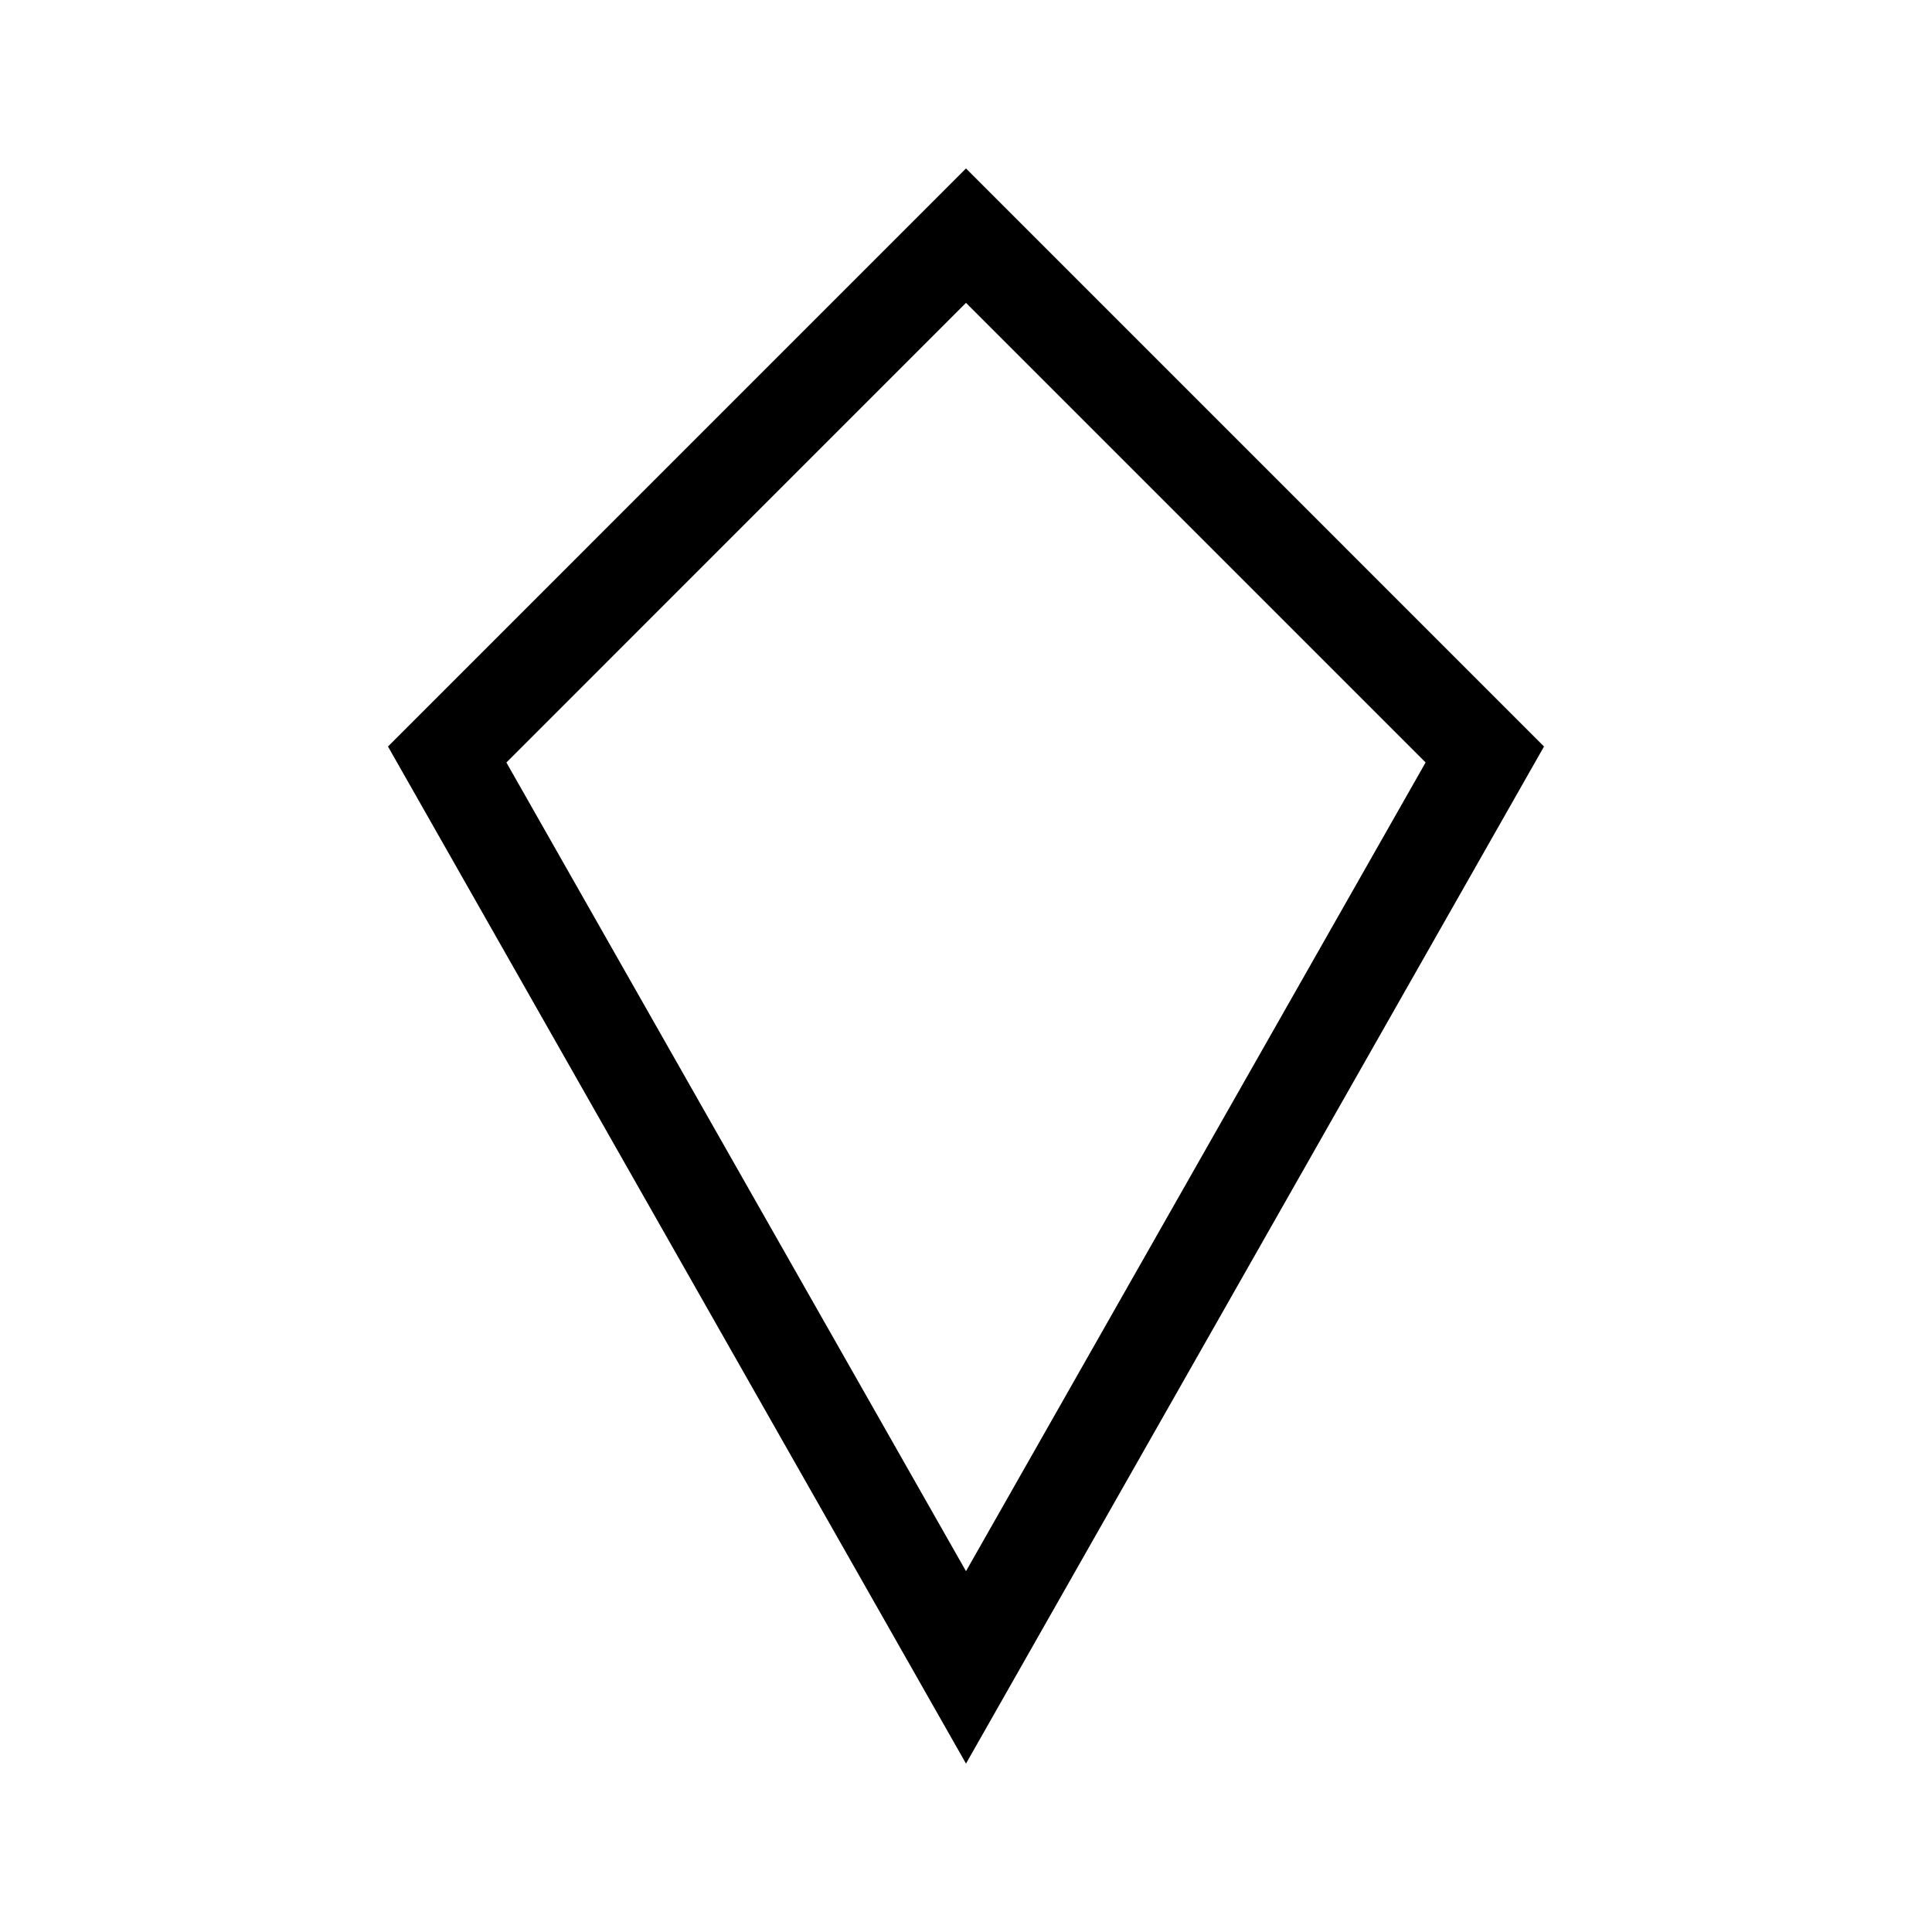
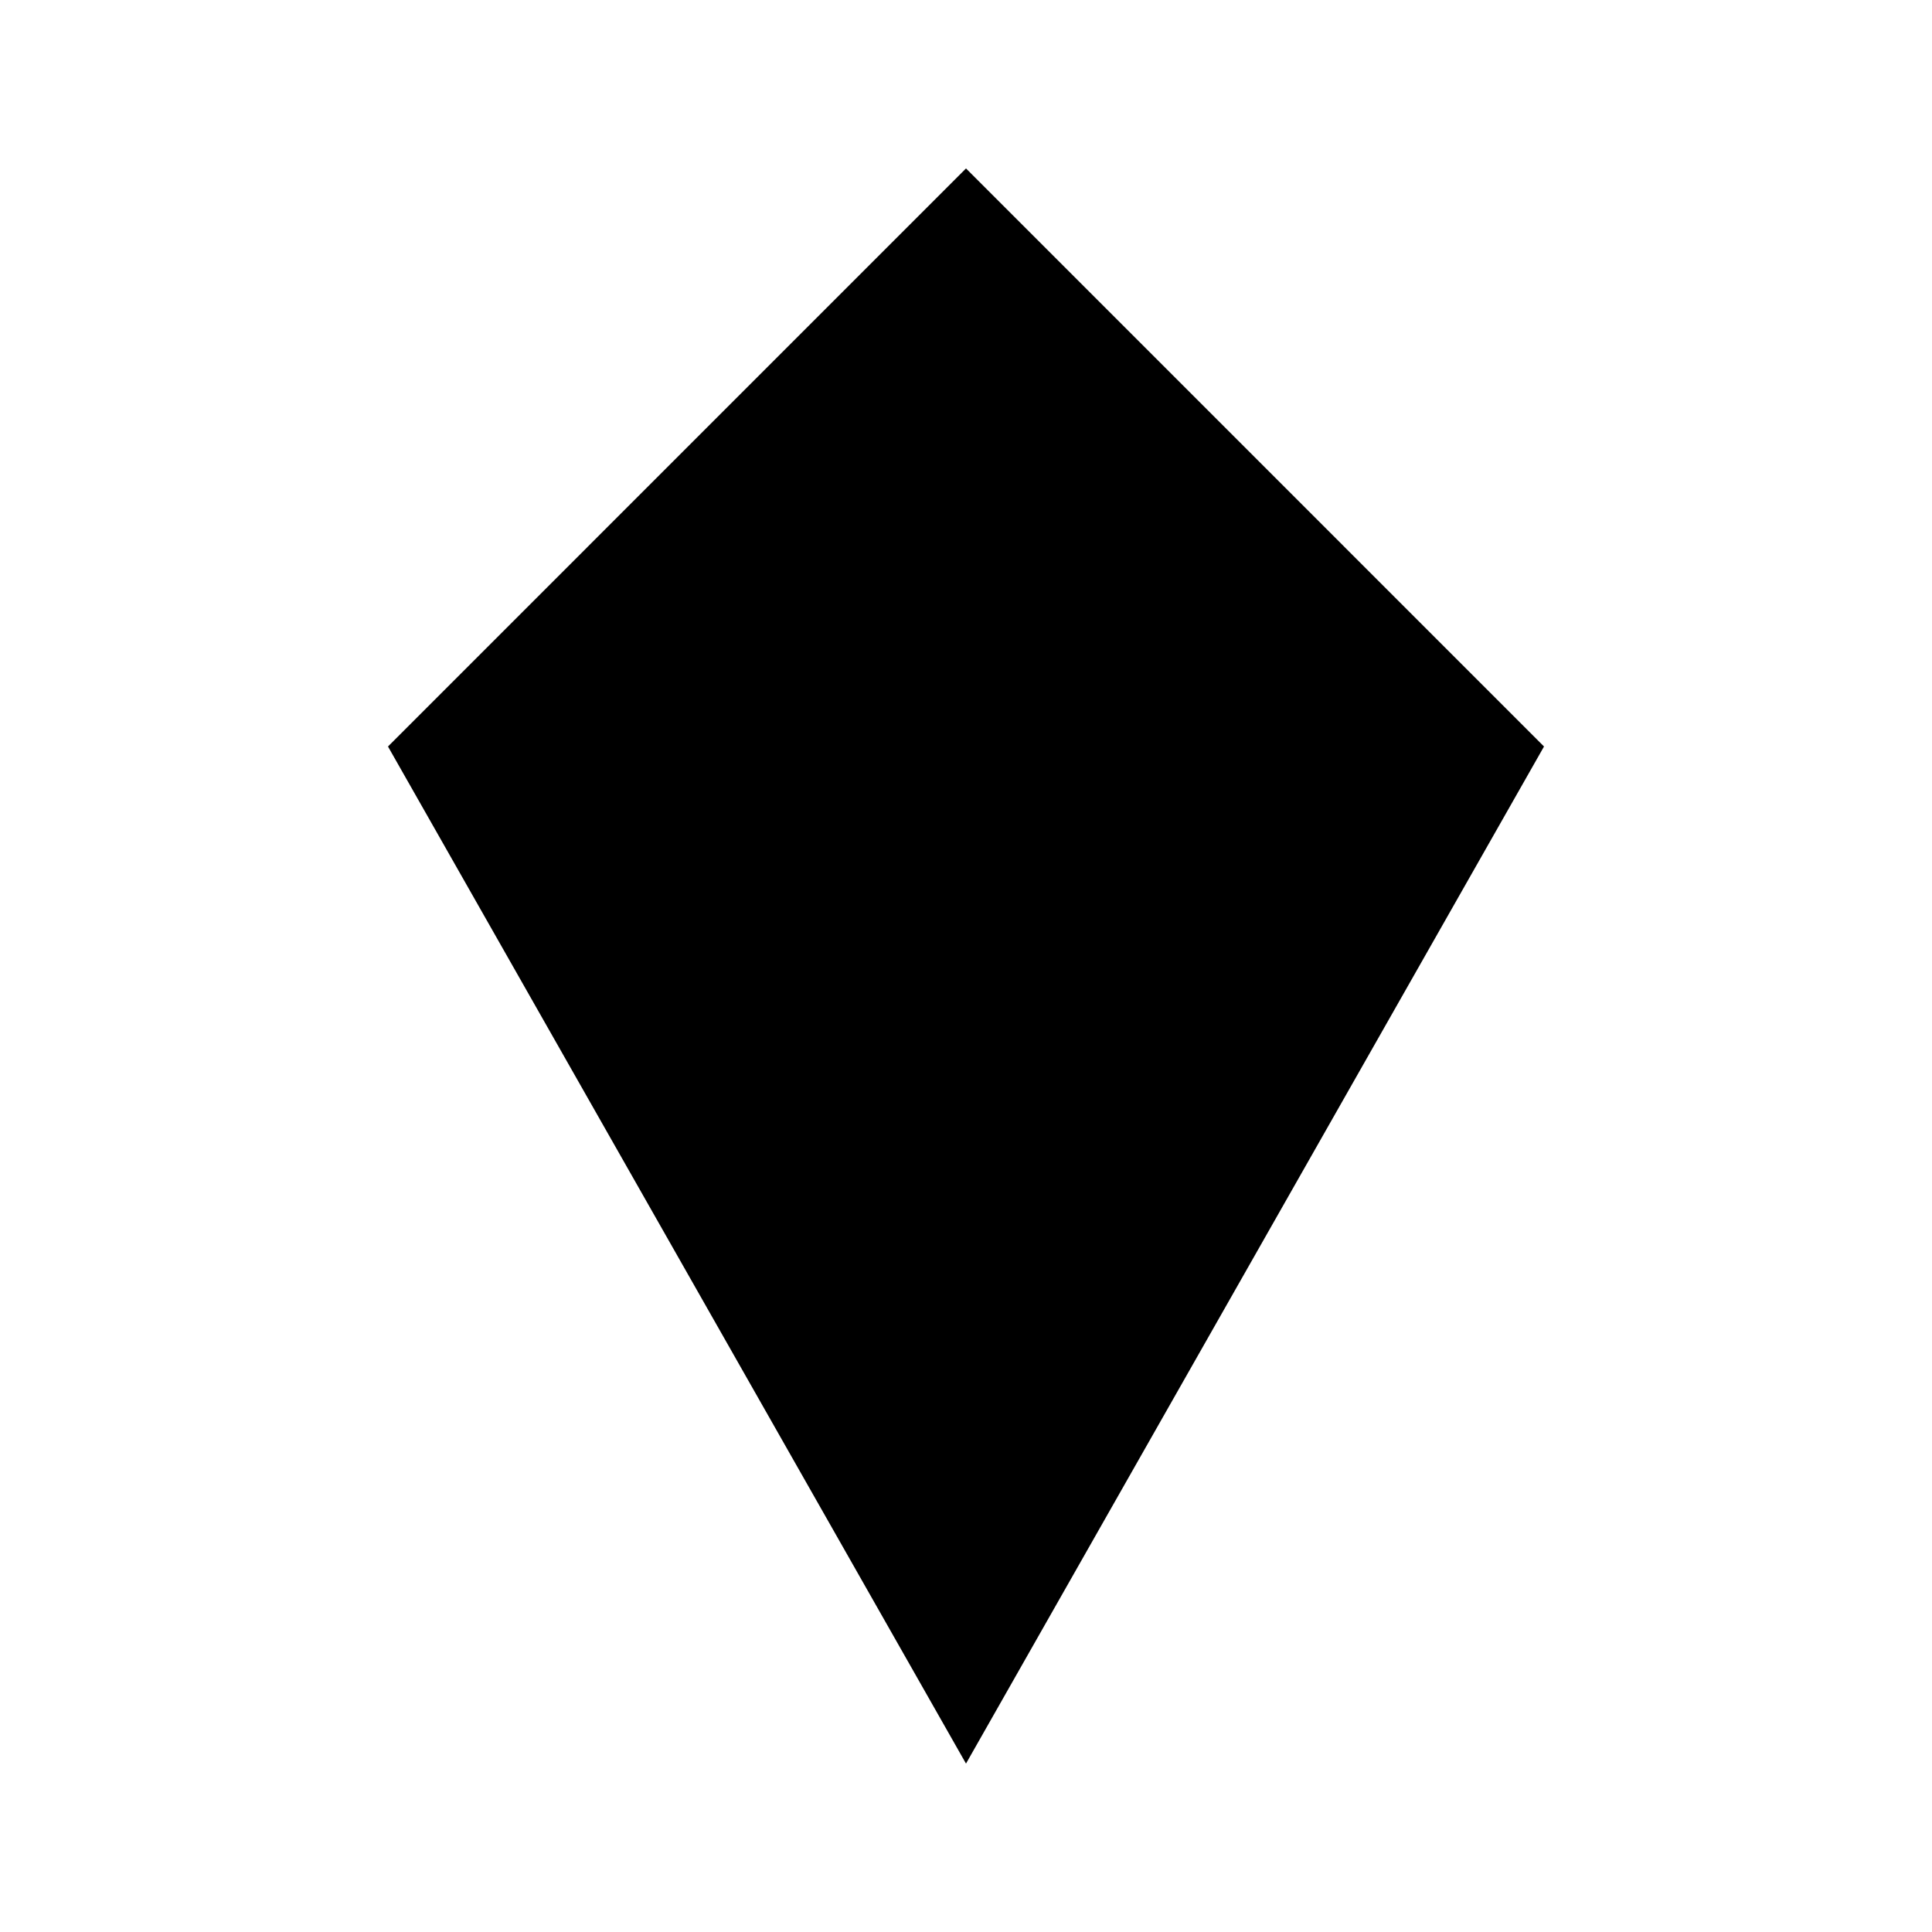
<svg xmlns="http://www.w3.org/2000/svg" fill="#000000" width="800px" height="800px" version="1.1" viewBox="144 144 512 512">
-   <path d="m400 188.64-153.18 153.19 153.18 269.54 153.18-269.54zm-121.8 157.43 121.8-121.81 121.8 121.8-121.8 214.32z" />
+   <path d="m400 188.64-153.18 153.19 153.18 269.54 153.18-269.54zz" />
</svg>